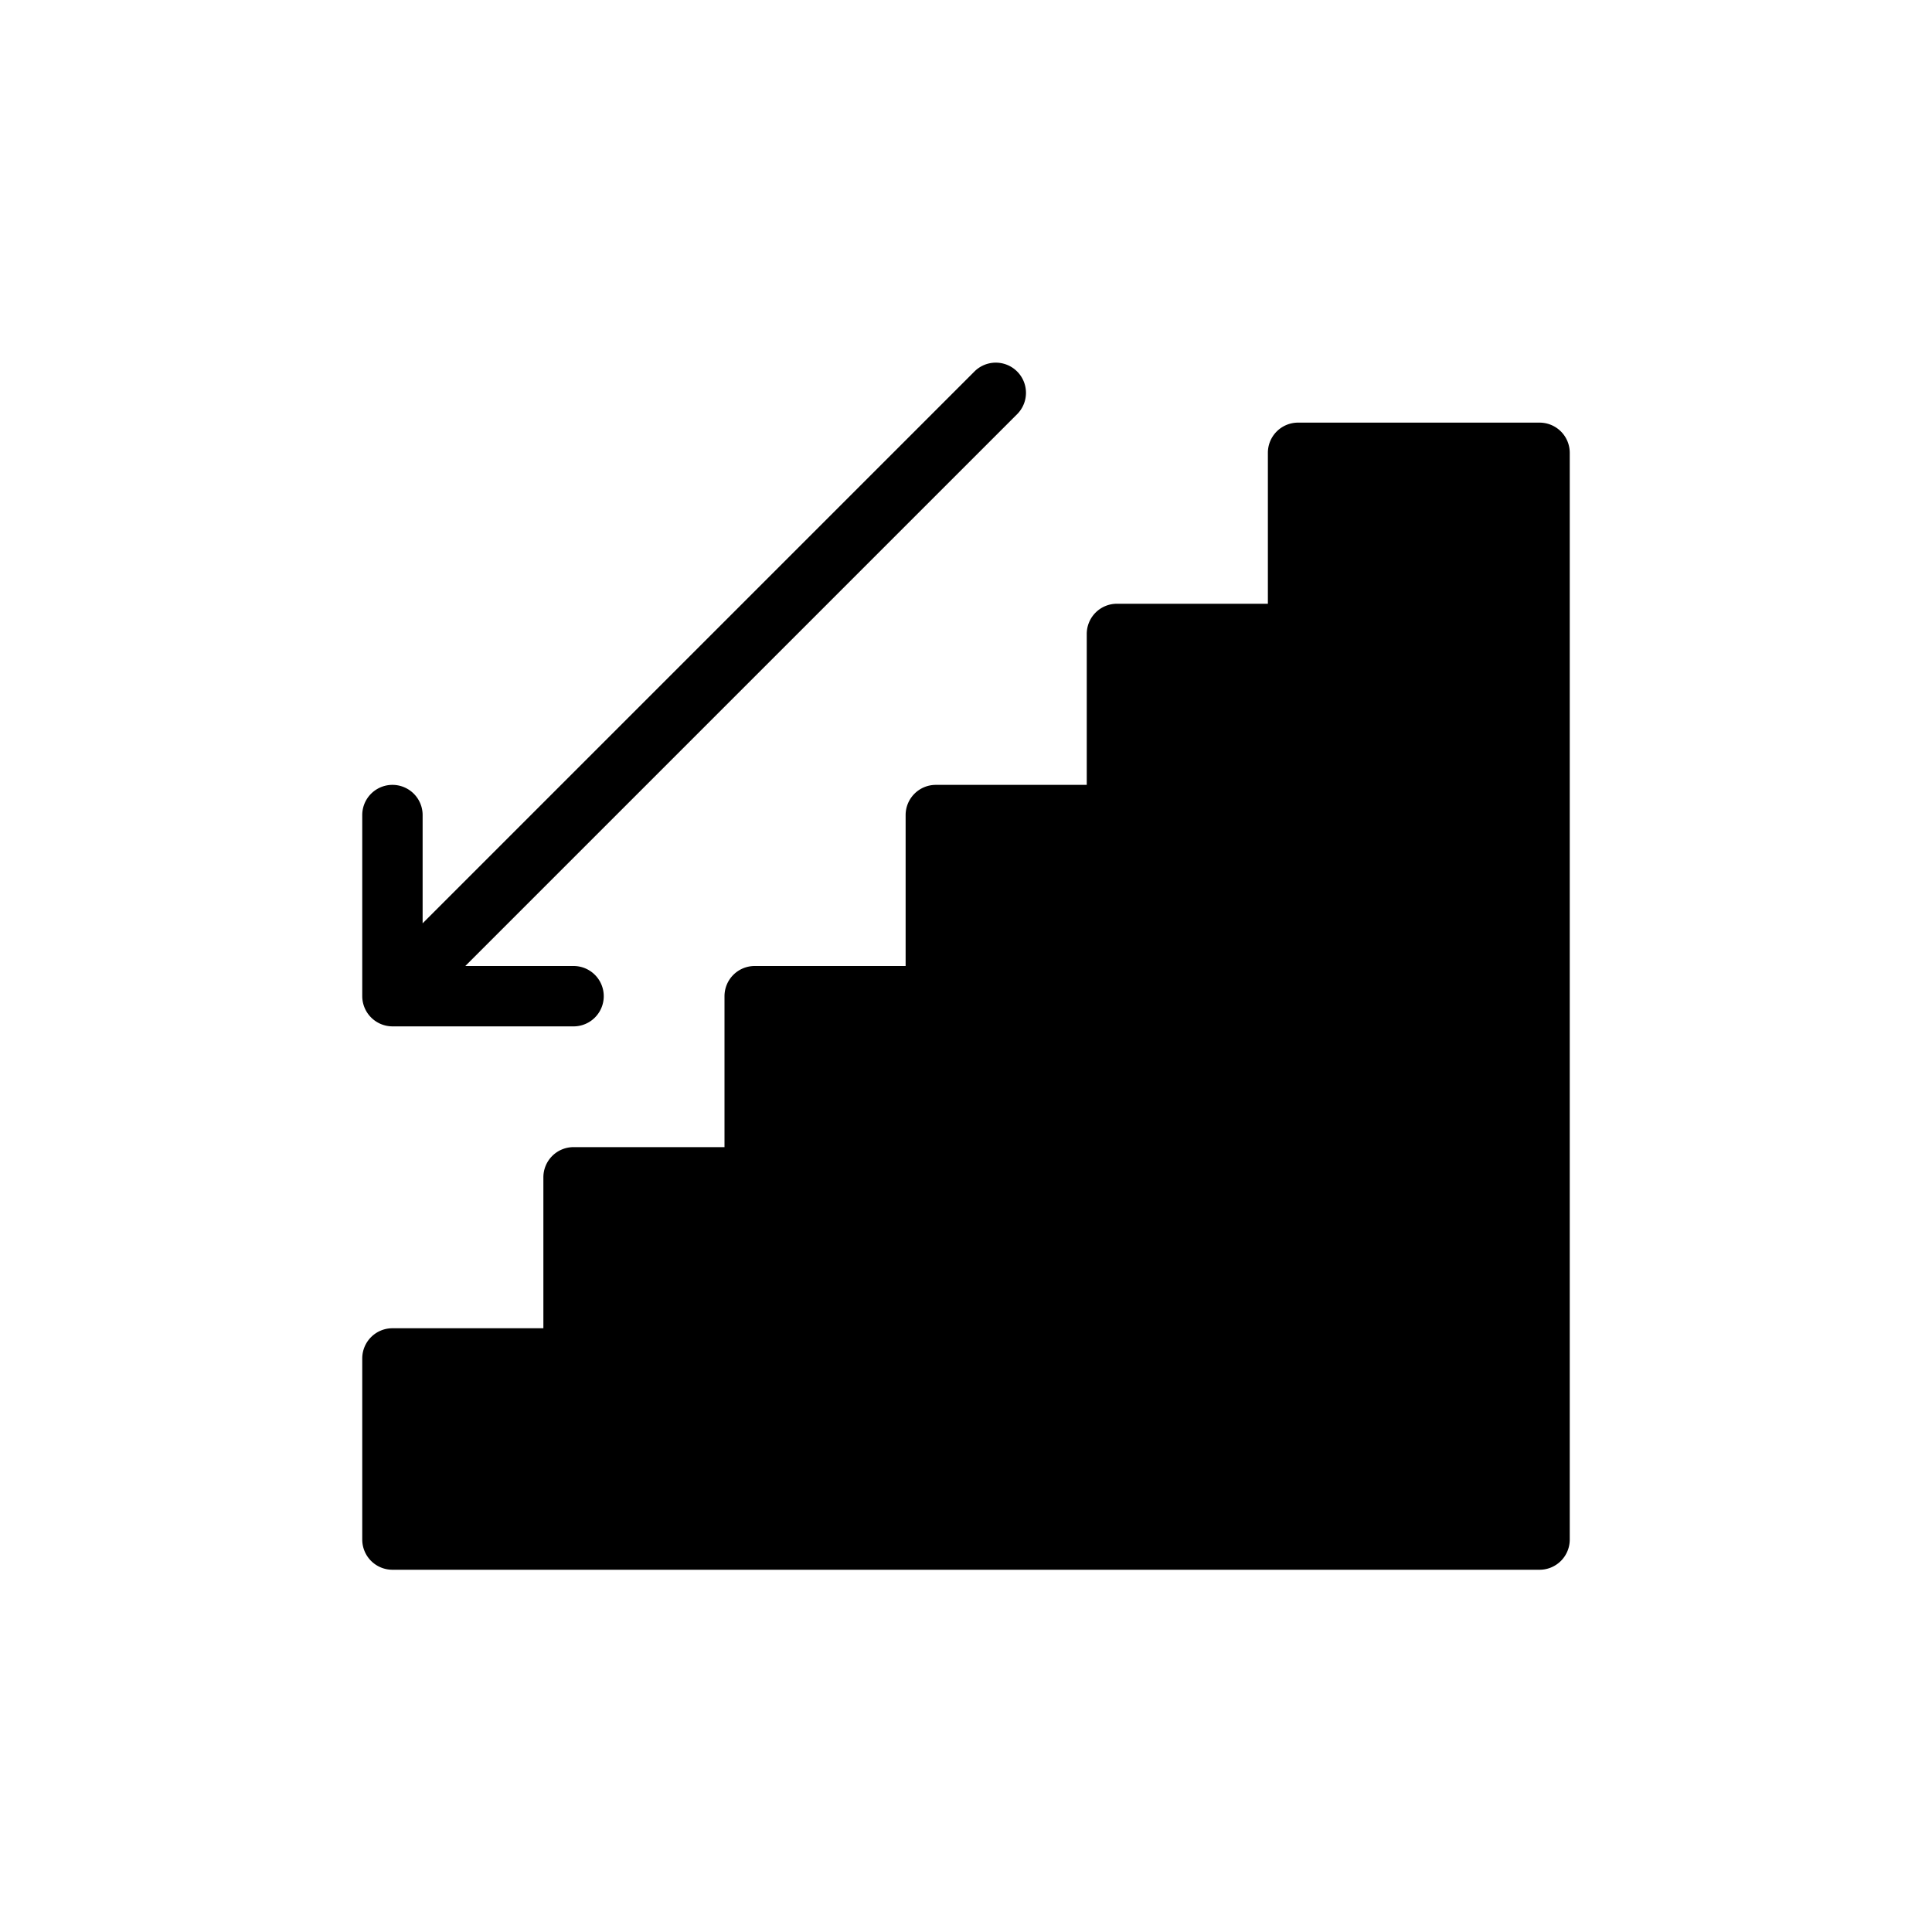
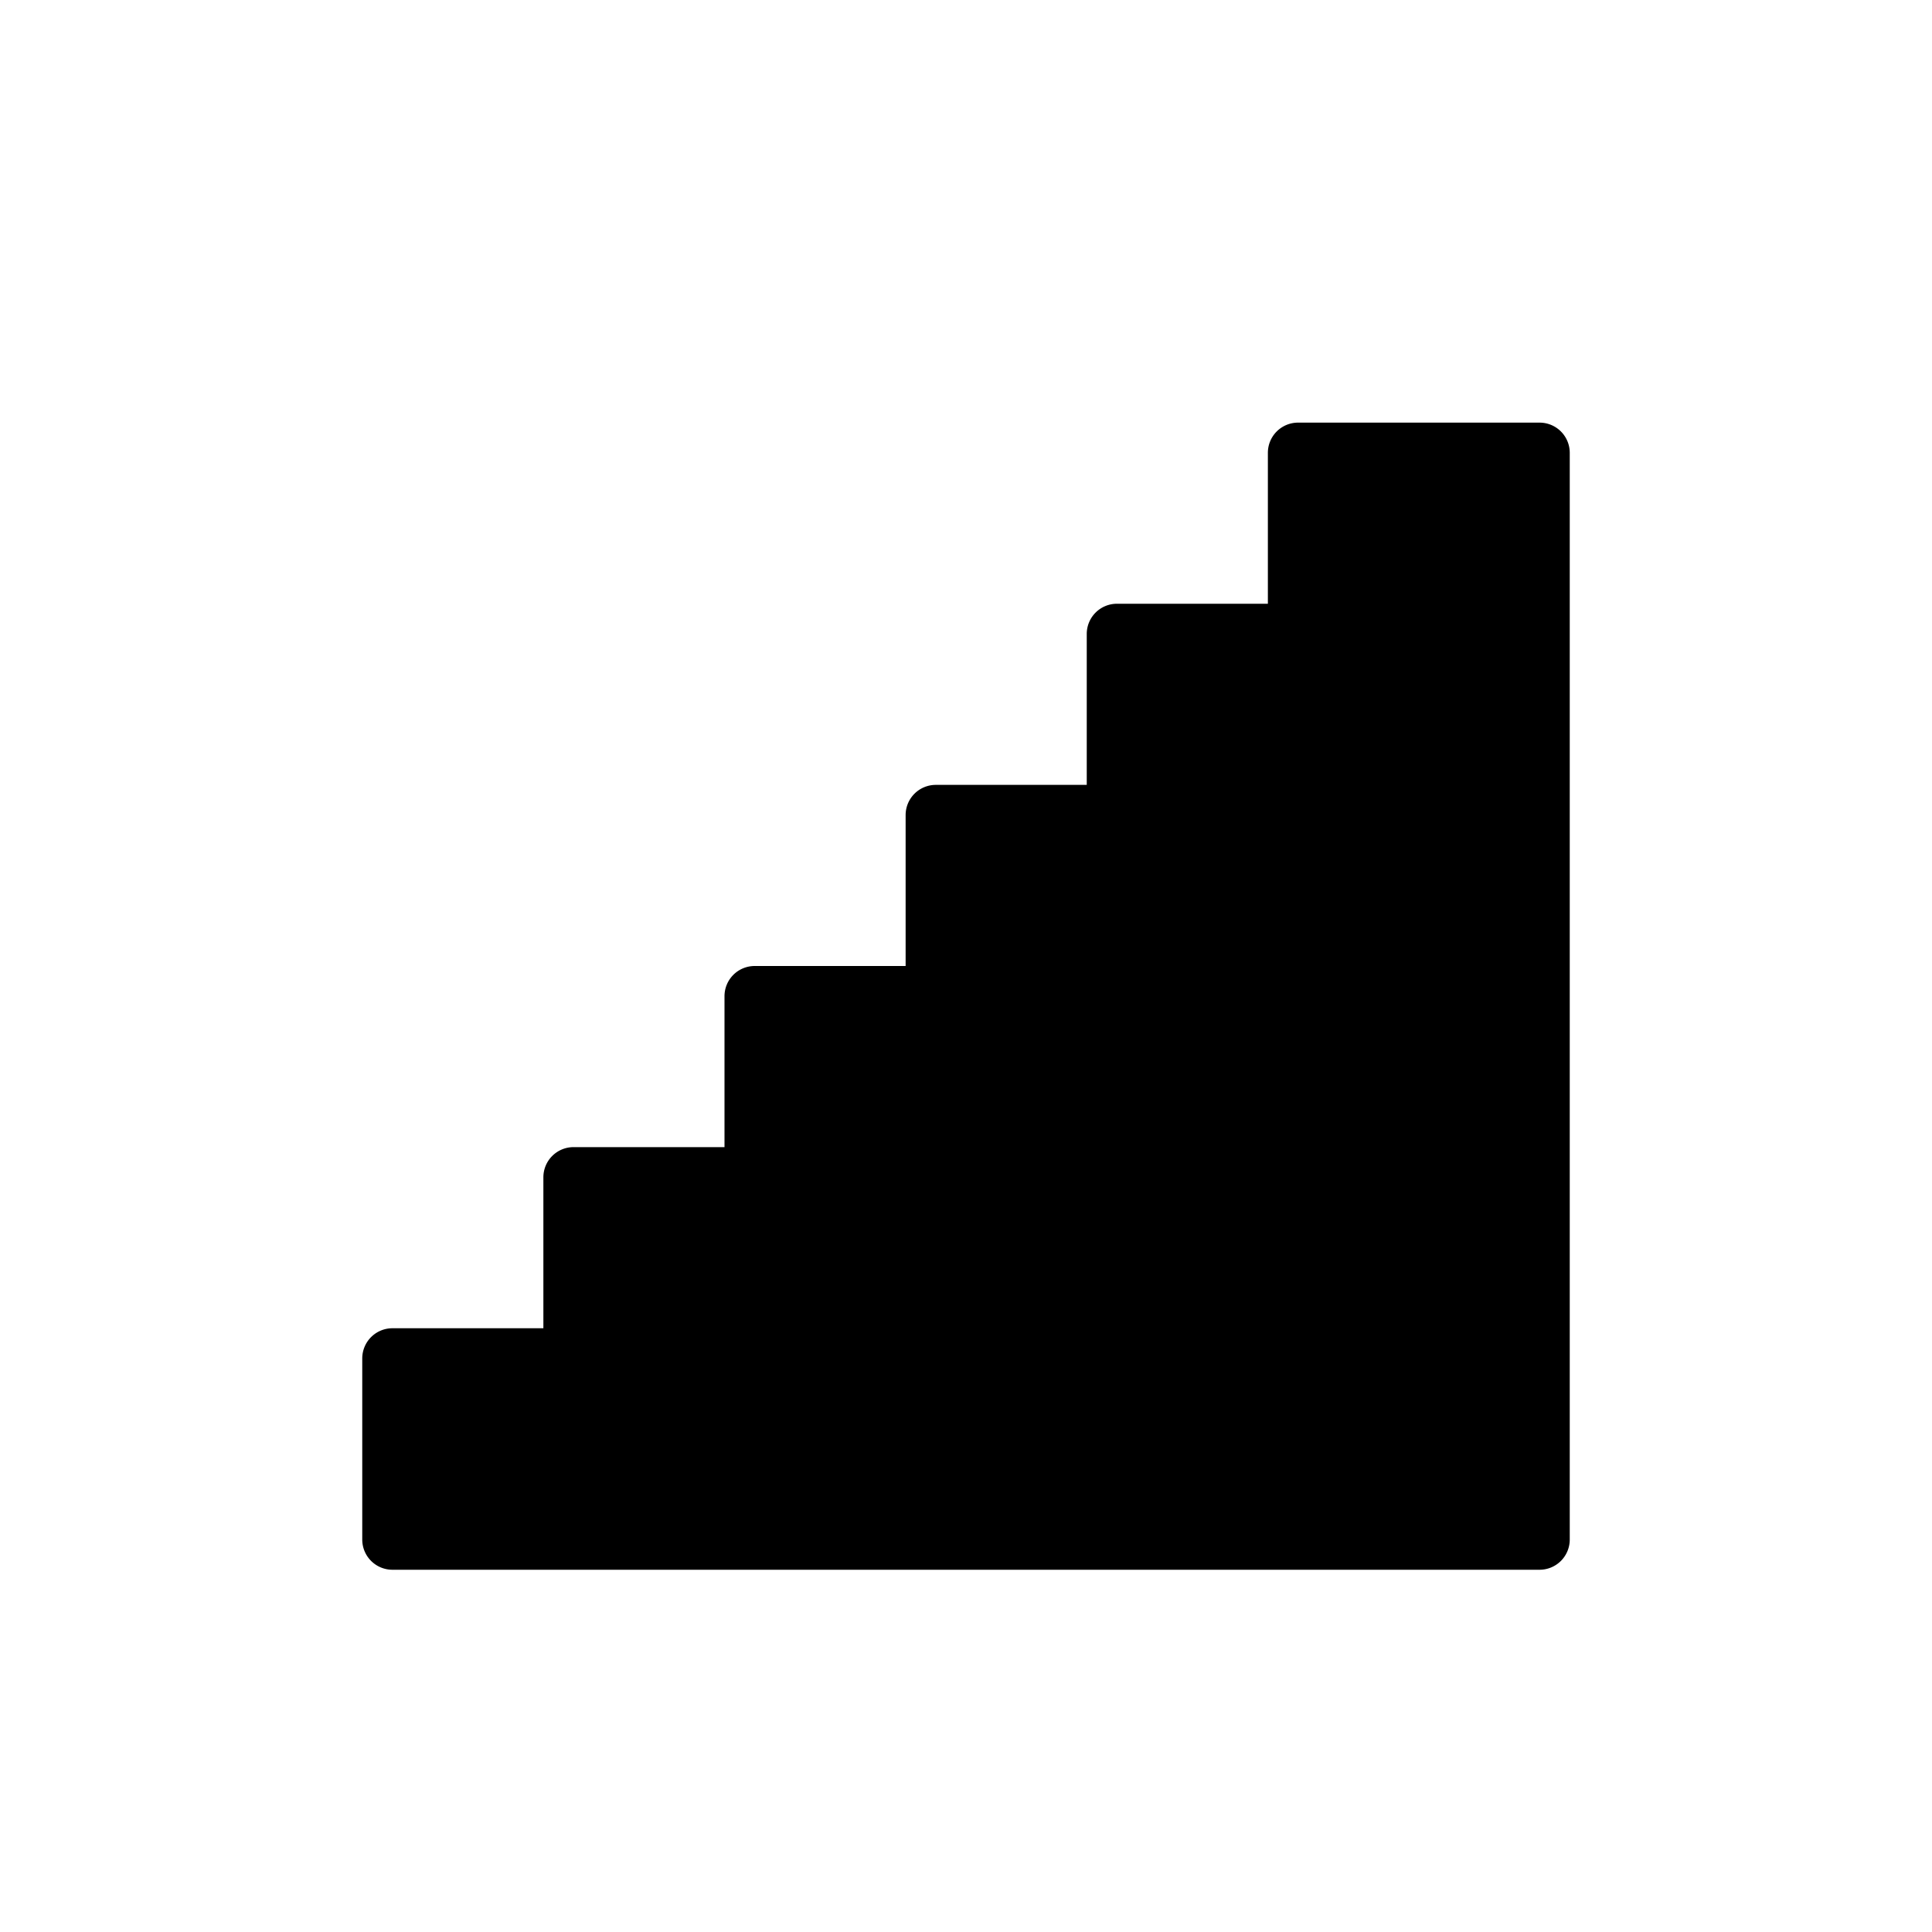
<svg xmlns="http://www.w3.org/2000/svg" viewBox="0 0 32 32">
  <title>Artboard-16</title>
  <g id="Stair_down" data-name="Stair down">
-     <path d="M6.5,17h3a.5.5,0,0,0,0-1H7.707l9.146-9.146a.5.5,0,0,0-.707-.707L7,15.293V13.5a.5.5,0,0,0-1,0v3A.502.502,0,0,0,6.5,17Z" />
    <path d="M25.5,7h-4a.5.5,0,0,0-.5.5V10H18.5a.5.5,0,0,0-.5.5V13H15.5a.5.5,0,0,0-.5.5V16H12.5a.5.5,0,0,0-.5.5V19H9.5a.5.5,0,0,0-.5.5V22H6.5a.5.5,0,0,0-.5.5v3a.5.5,0,0,0,.5.5h19a.5.5,0,0,0,.5-.5V7.5A.5.5,0,0,0,25.5,7Z" />
  </g>
</svg>